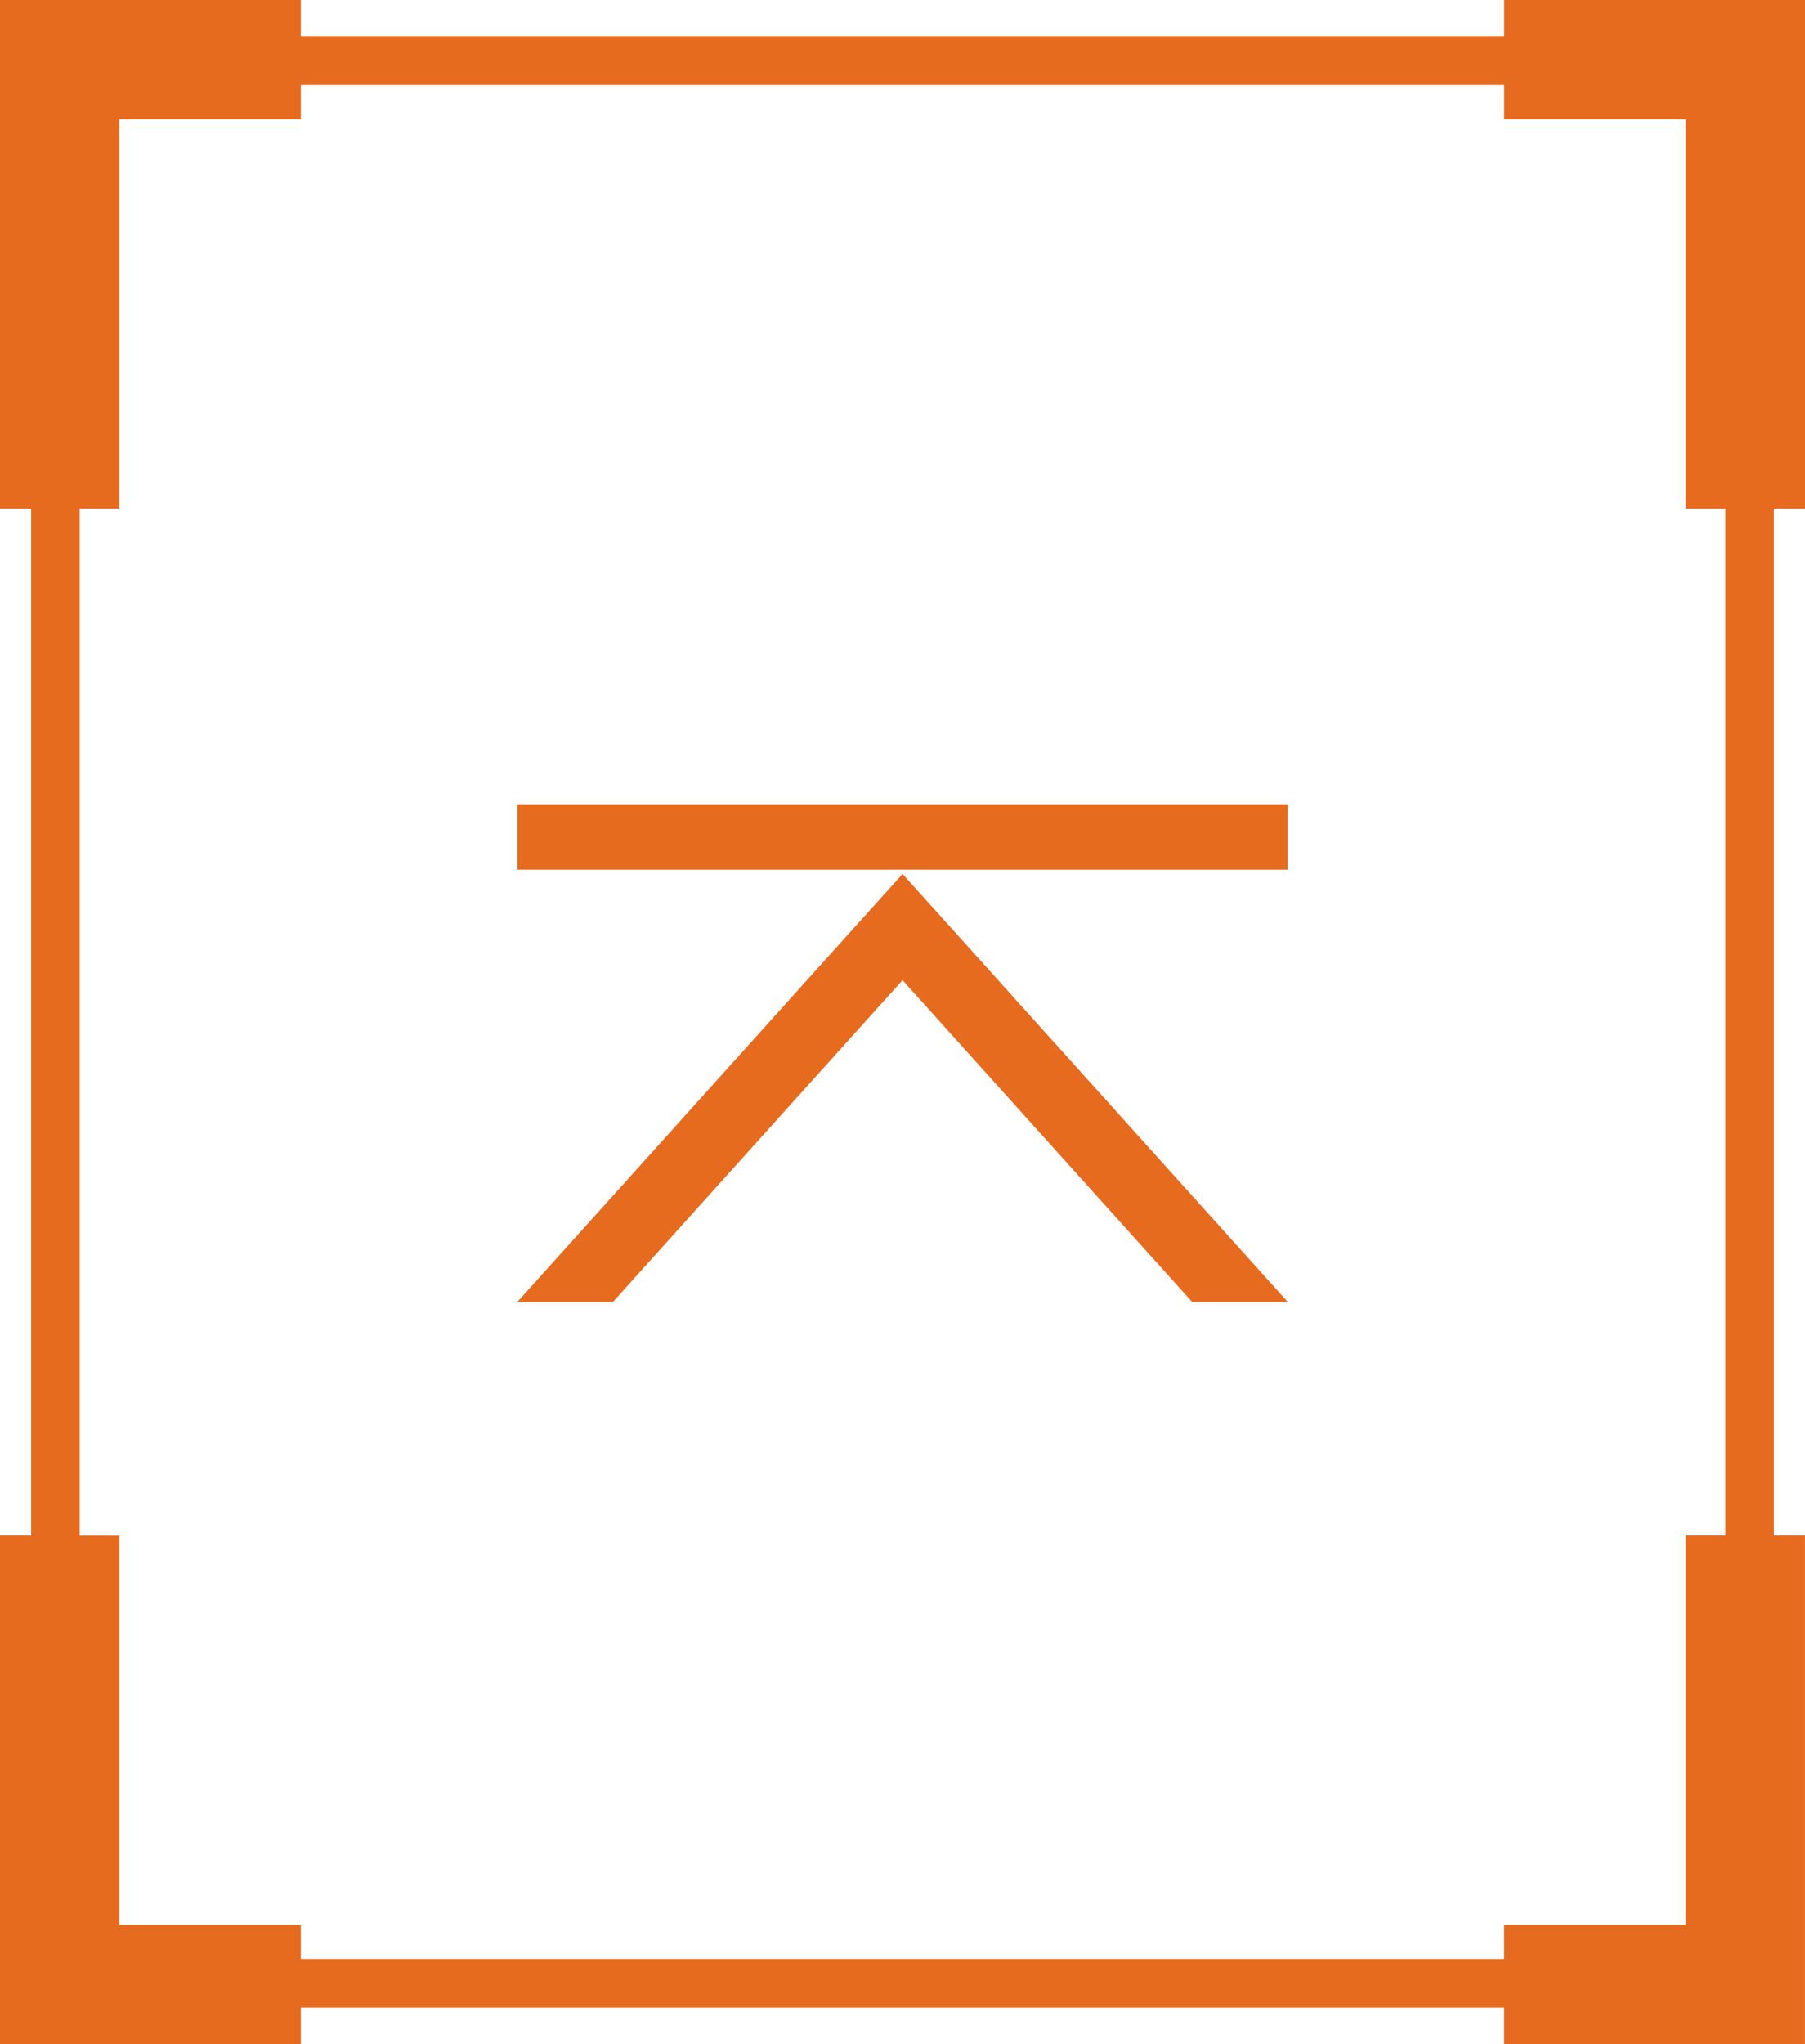
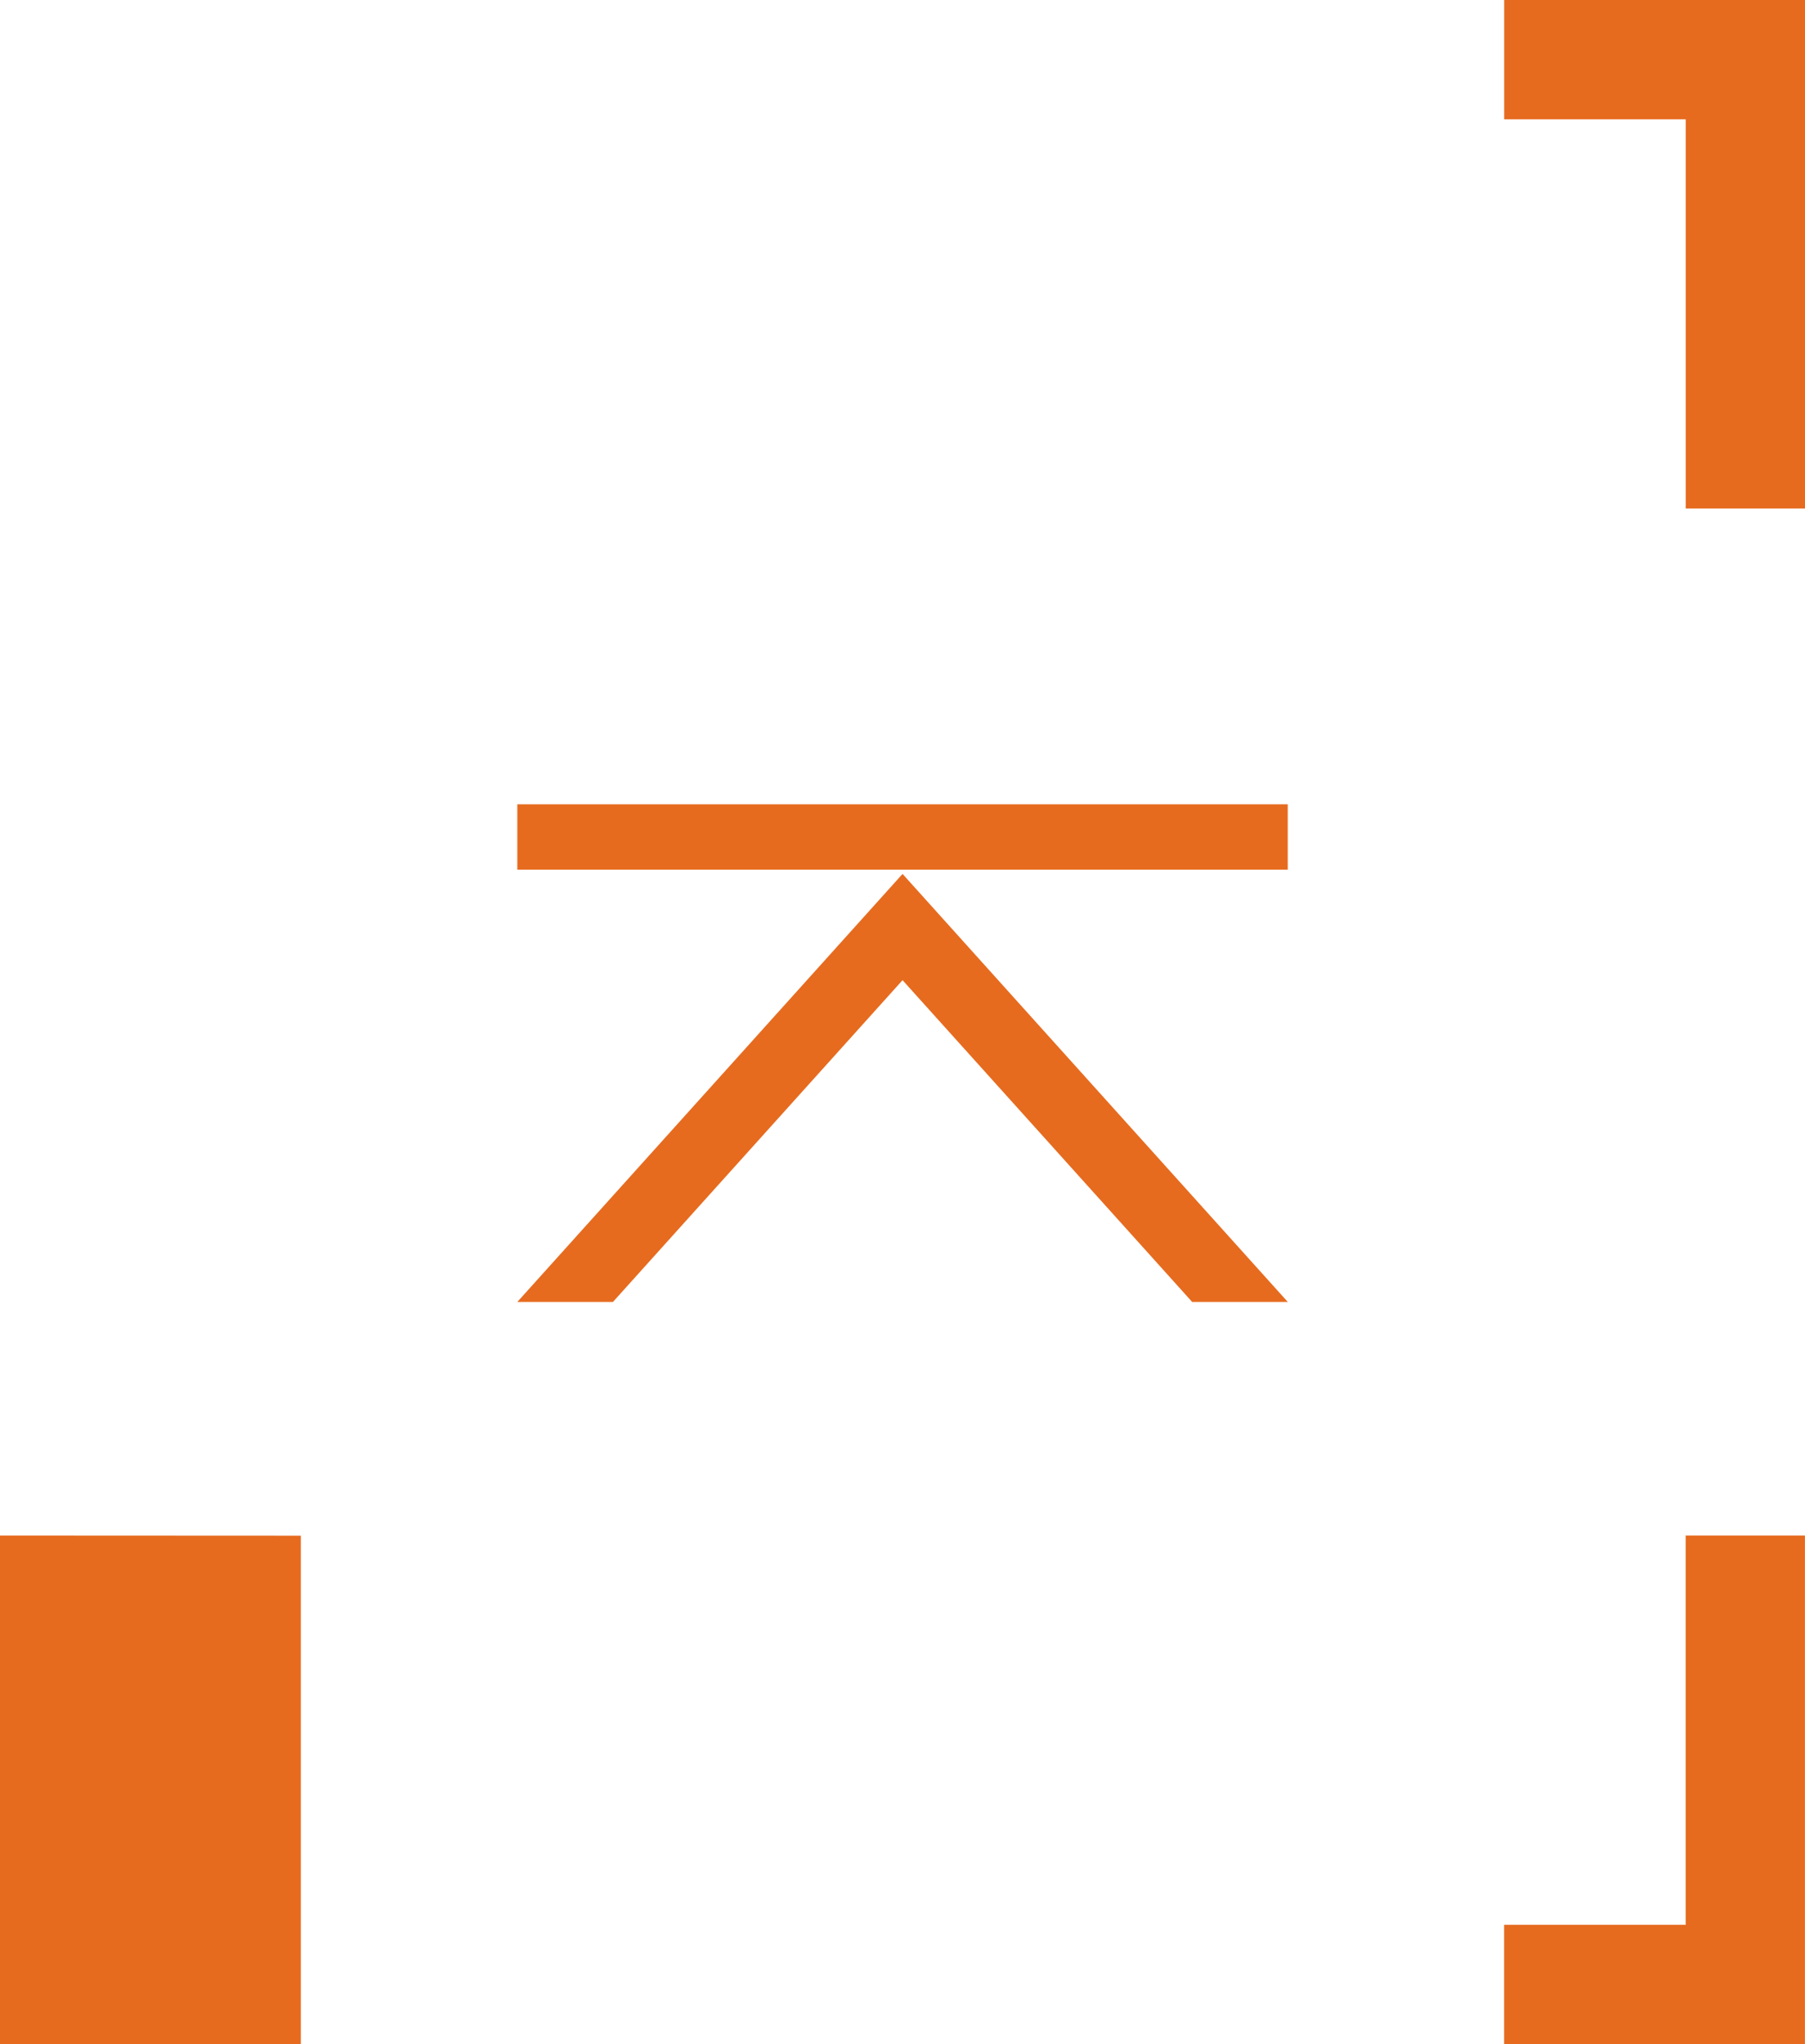
<svg xmlns="http://www.w3.org/2000/svg" width="37.164" height="42.07" viewBox="0 0 37.164 42.07">
  <g id="组_37" data-name="组 37" transform="translate(-1866.755 -150.787)">
    <g id="组_33" data-name="组 33" transform="translate(1866.755 150.787)">
      <g id="矩形_641" data-name="矩形 641" transform="translate(0.641 41.322) rotate(-90)" fill="none" stroke="#e66b1f" stroke-miterlimit="10" stroke-width="1">
        <rect width="40.575" height="35.882" stroke="none" />
-         <rect x="0.5" y="0.5" width="39.575" height="34.882" fill="none" />
      </g>
      <g id="组_32" data-name="组 32">
        <g id="组_30" data-name="组 30" transform="translate(30.97)">
          <path id="路径_1613" data-name="路径 1613" d="M1908.319,189.388V197.4h-3.738v2.456h6.194V189.388Z" transform="translate(-1904.582 -157.783)" fill="#e66b1f" />
          <path id="路径_1614" data-name="路径 1614" d="M1904.582,153.243h3.738v8.009h2.456V150.787h-6.194Z" transform="translate(-1904.582 -150.787)" fill="#e66b1f" />
        </g>
        <g id="组_31" data-name="组 31">
-           <path id="路径_1615" data-name="路径 1615" d="M1866.755,189.388v10.466h6.194V197.4h-3.738v-8.009Z" transform="translate(-1866.755 -157.783)" fill="#e66b1f" />
-           <path id="路径_1616" data-name="路径 1616" d="M1866.755,161.252h2.456v-8.009h3.738v-2.456h-6.194Z" transform="translate(-1866.755 -150.787)" fill="#e66b1f" />
+           <path id="路径_1615" data-name="路径 1615" d="M1866.755,189.388v10.466h6.194V197.4v-8.009Z" transform="translate(-1866.755 -157.783)" fill="#e66b1f" />
        </g>
      </g>
    </g>
    <g id="组_36" data-name="组 36" transform="translate(1877.406 167.341)">
      <g id="组_35" data-name="组 35" transform="translate(0 1.433)">
        <g id="组_34" data-name="组 34">
          <path id="路径_1617" data-name="路径 1617" d="M1879.764,181.566h1.969l5.963-6.623,5.963,6.623h1.969l-7.932-8.81Z" transform="translate(-1879.764 -172.756)" fill="#e66b1f" />
        </g>
      </g>
      <rect id="矩形_642" data-name="矩形 642" width="1.346" height="15.863" transform="translate(0 1.346) rotate(-90)" fill="#e66b1f" />
    </g>
  </g>
</svg>